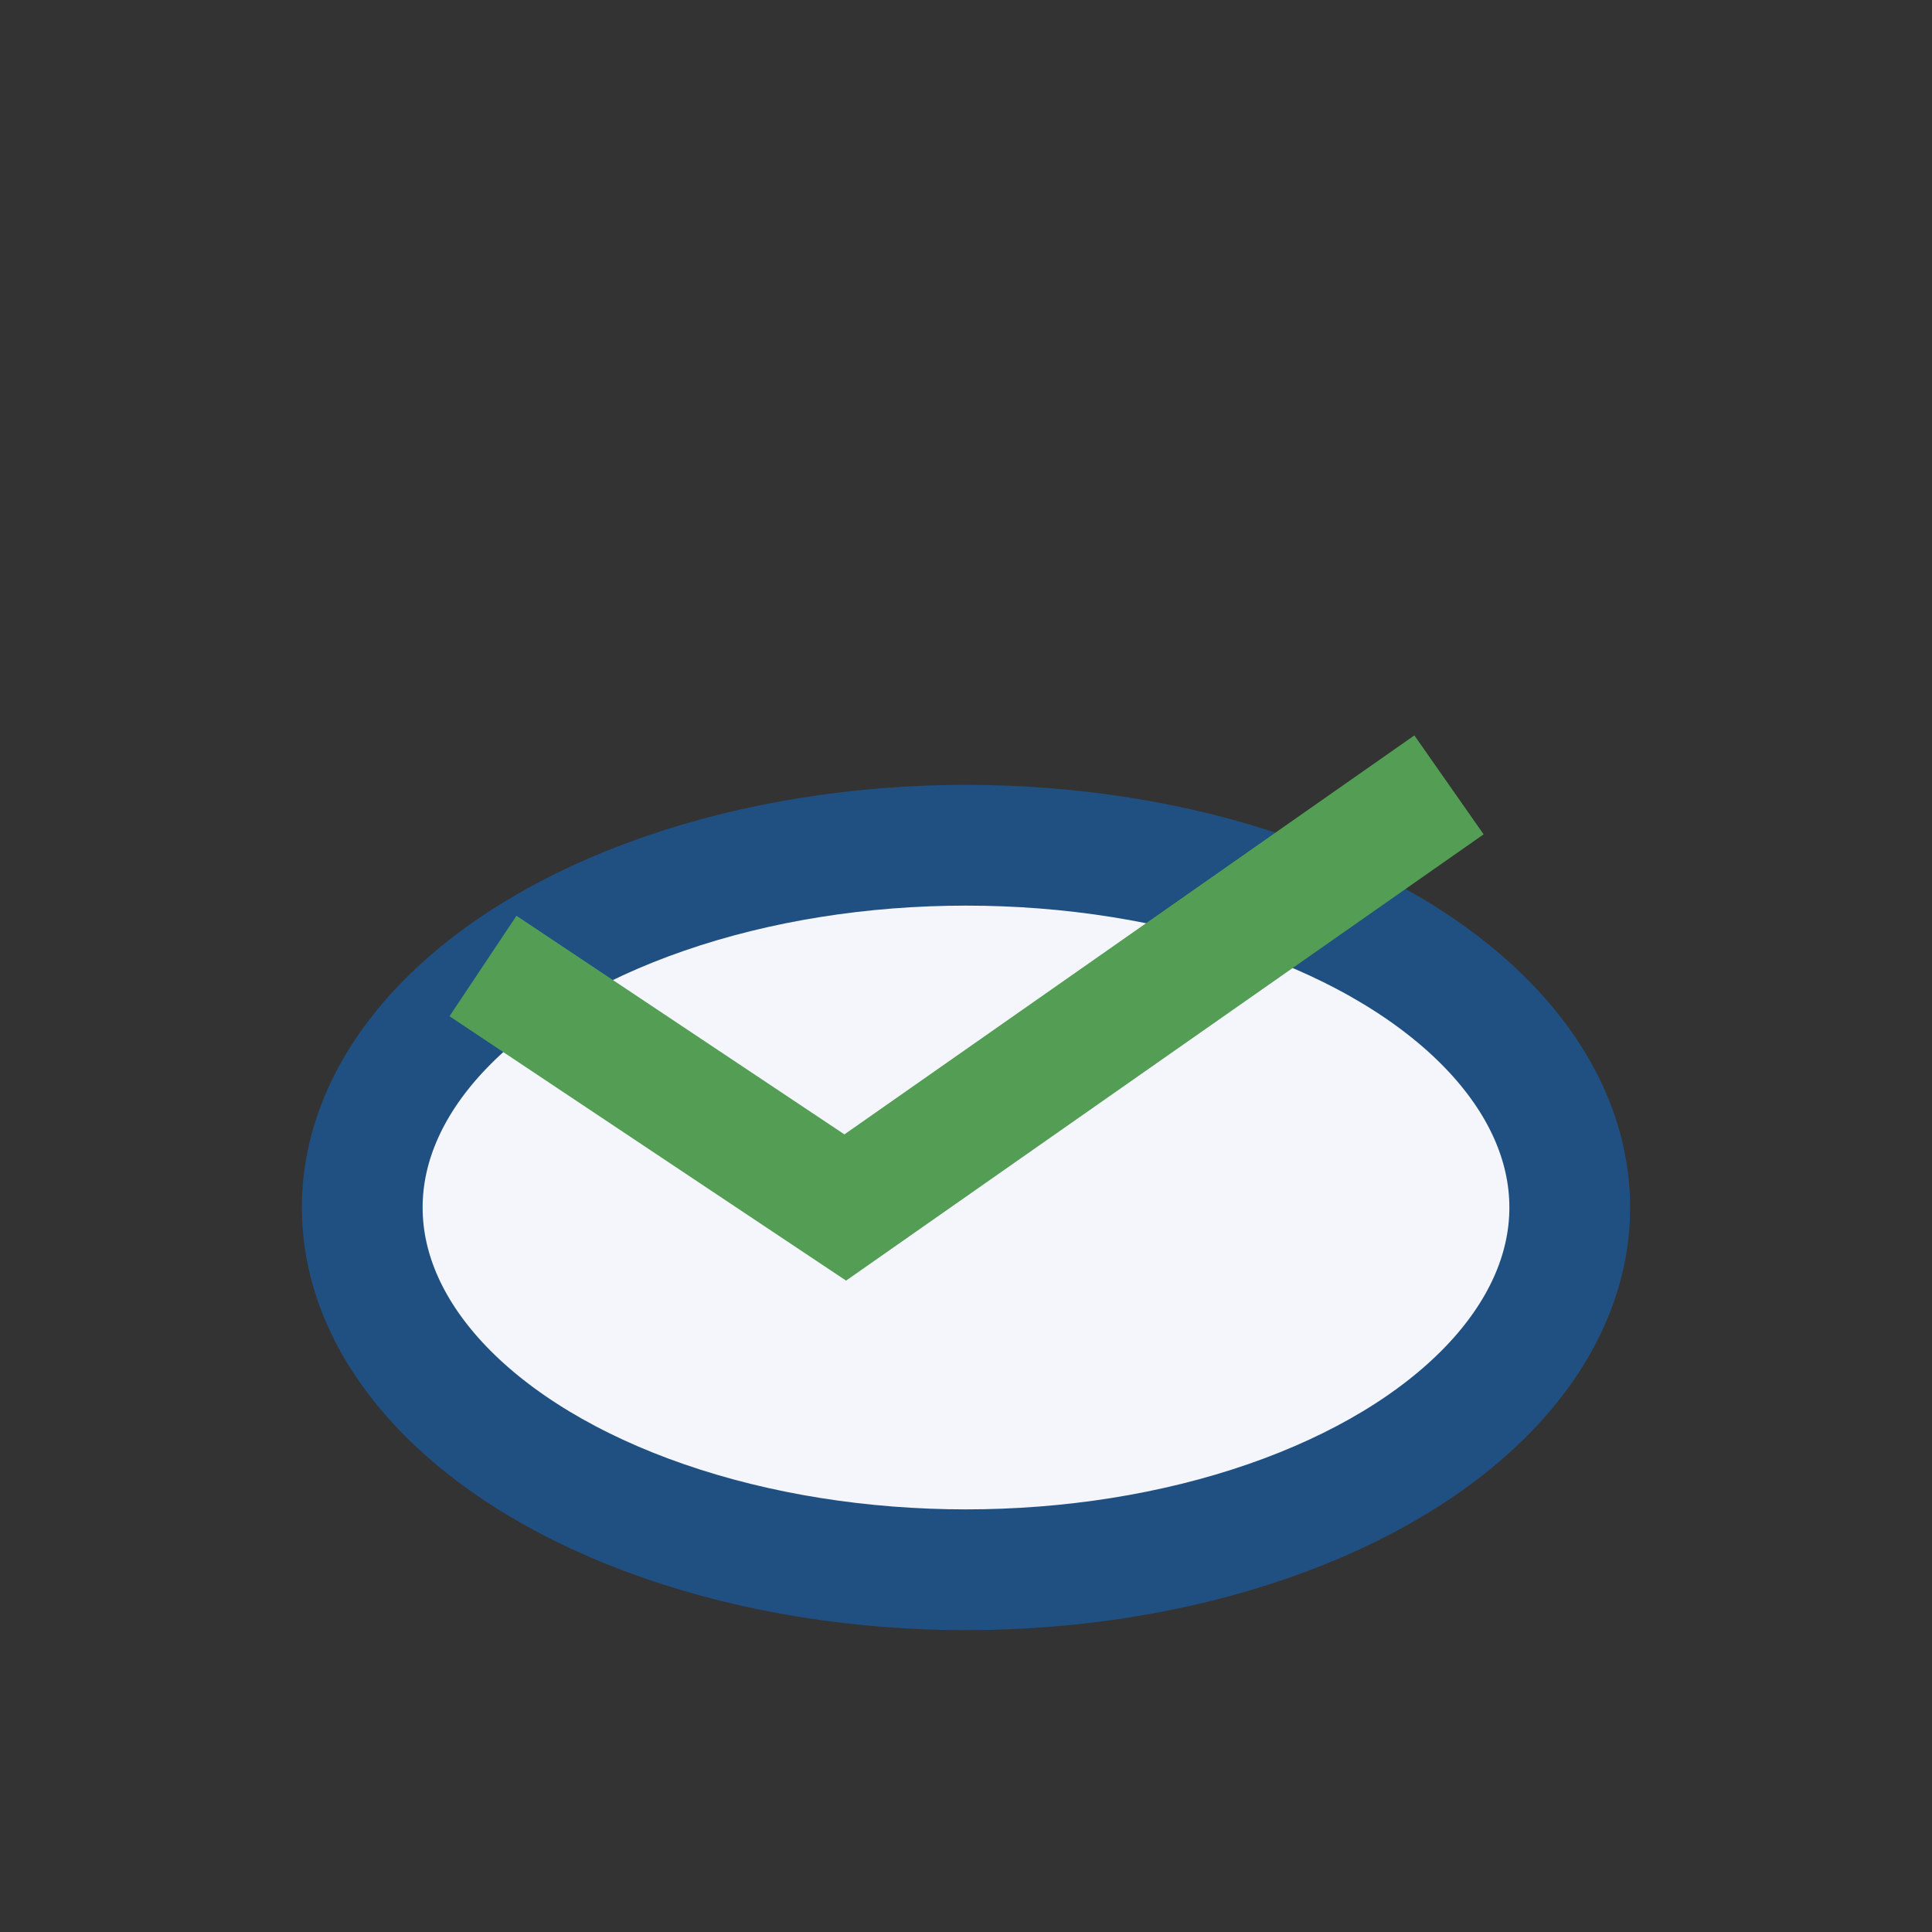
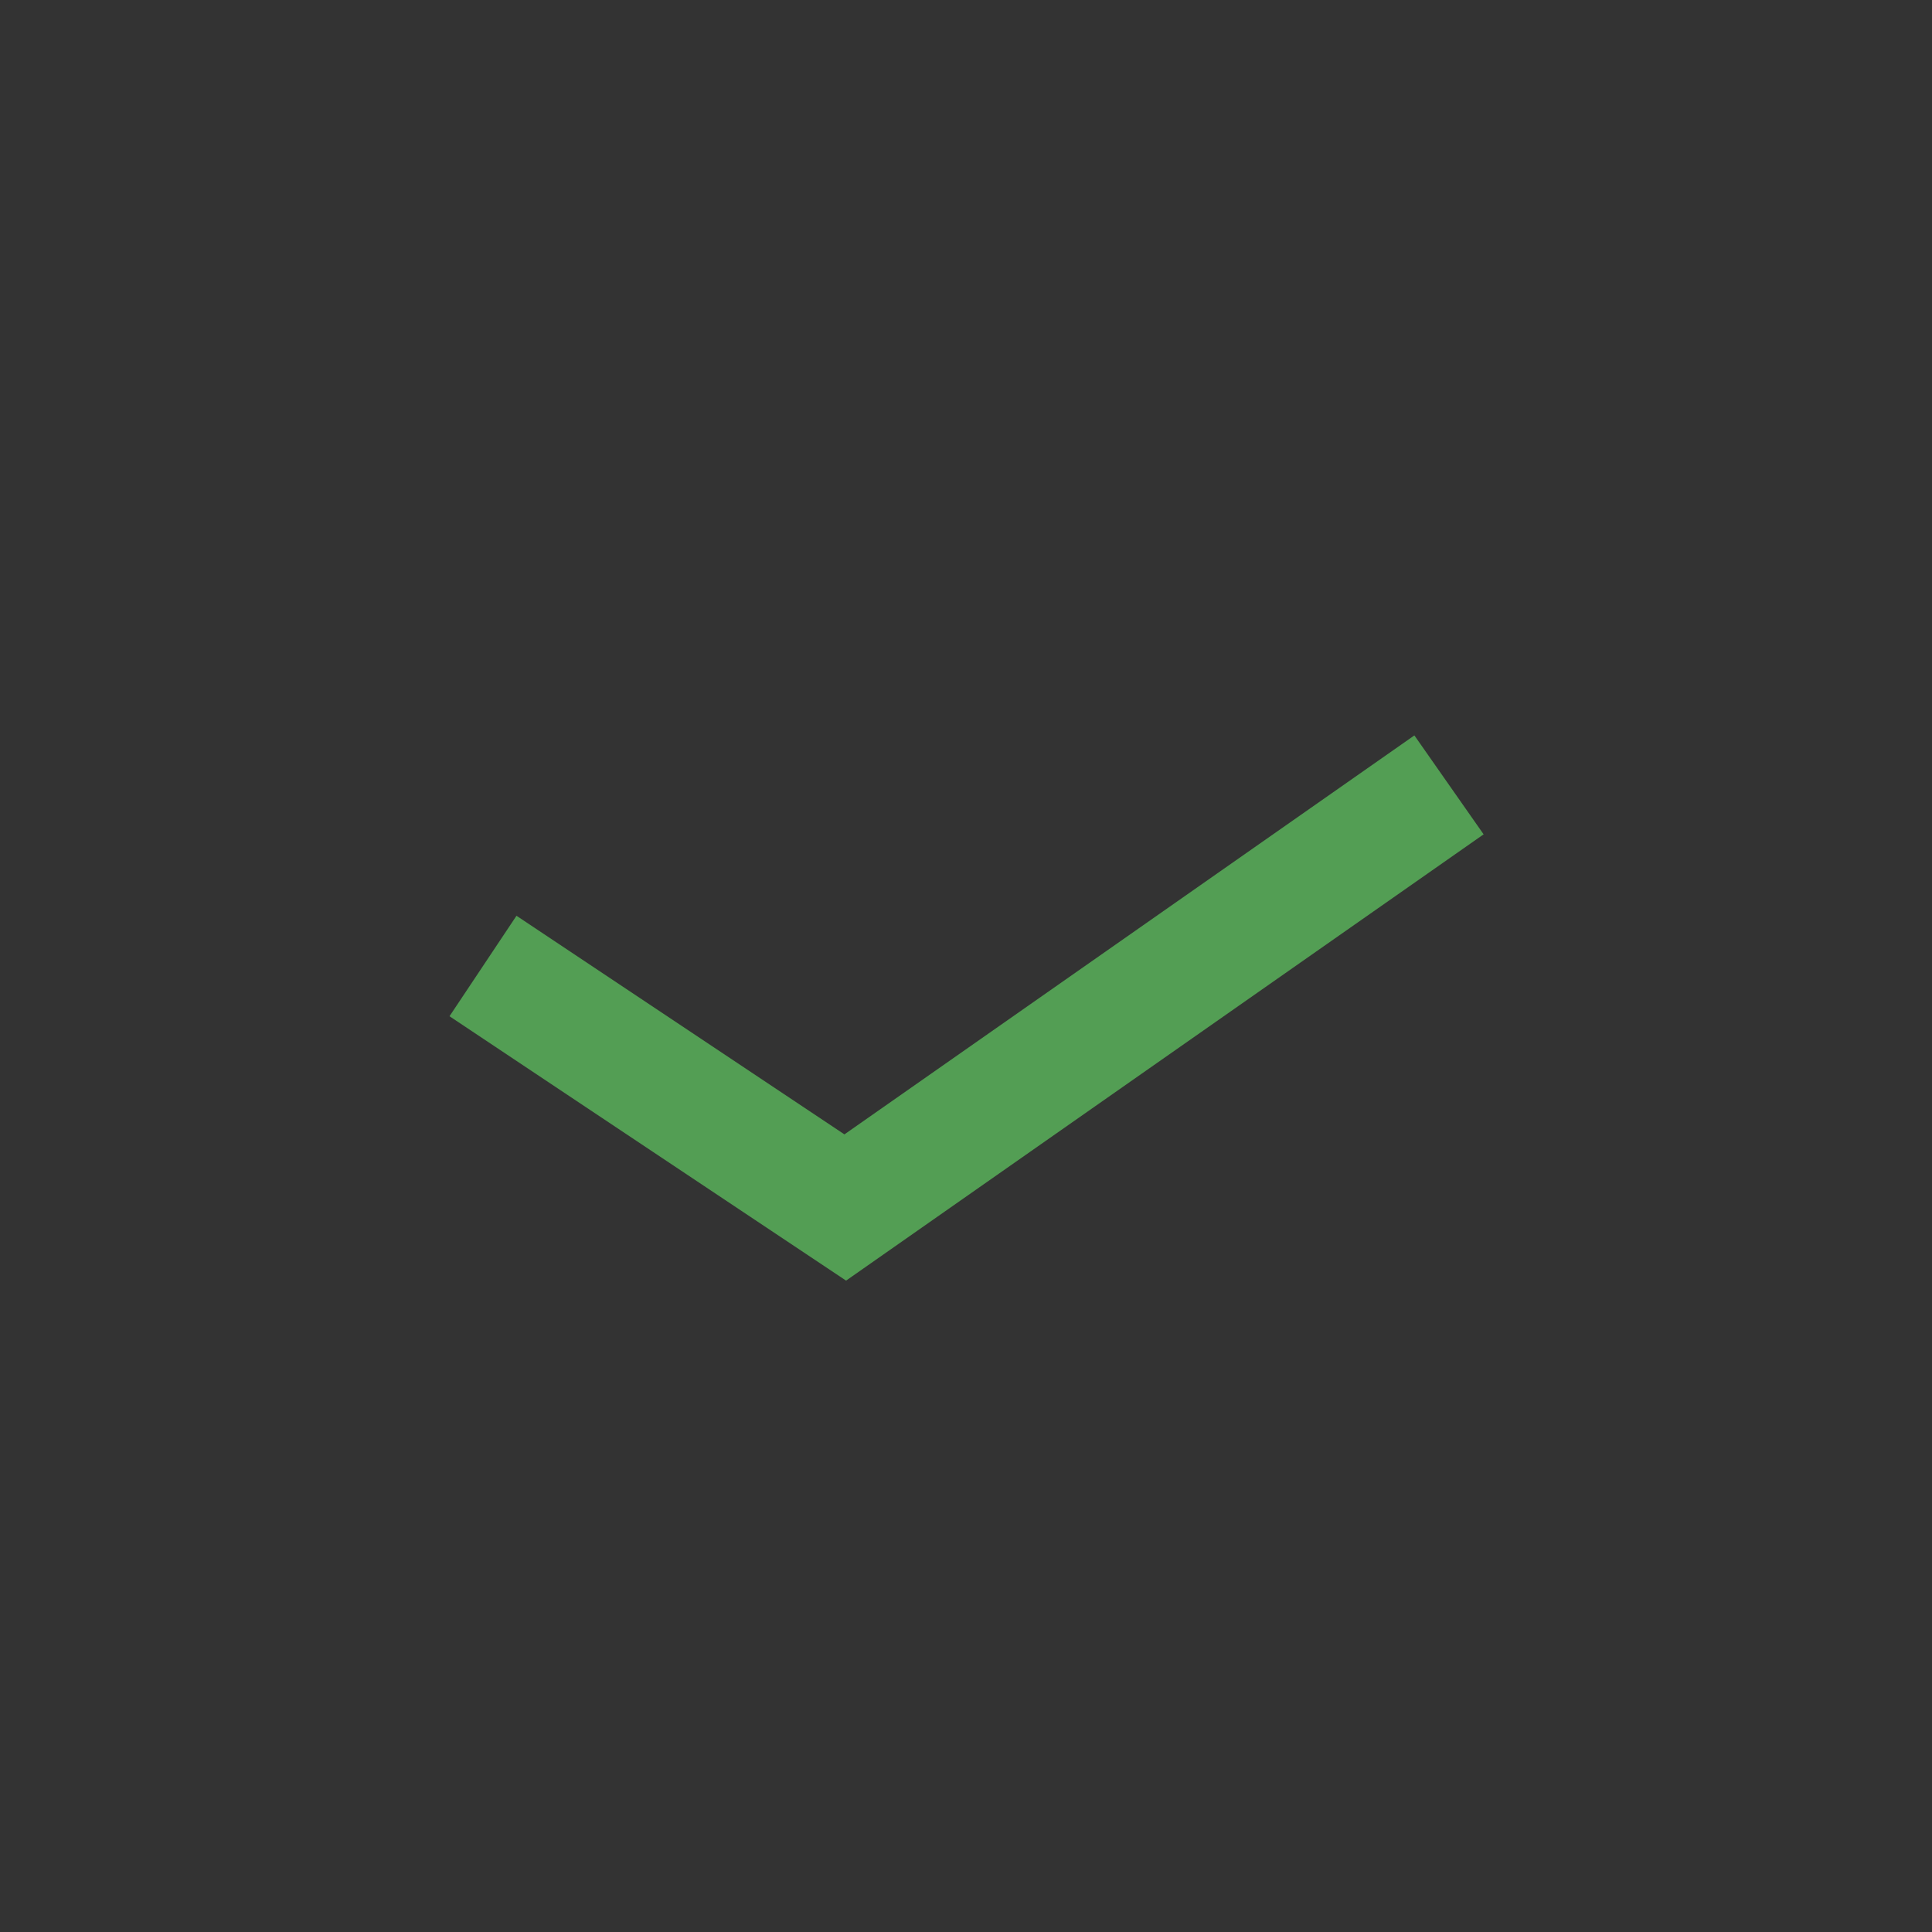
<svg xmlns="http://www.w3.org/2000/svg" width="32" height="32" viewBox="0 0 32 32">
  <rect x="0" y="0" width="32" height="32" fill="#333333" stroke="none" />
-   <ellipse cx="16" cy="20" rx="10" ry="6" fill="#F4F6FB" stroke="#205081" stroke-width="2" />
  <path d="M8 16l6 4 10-7" fill="none" stroke="#539E54" stroke-width="2" />
</svg>